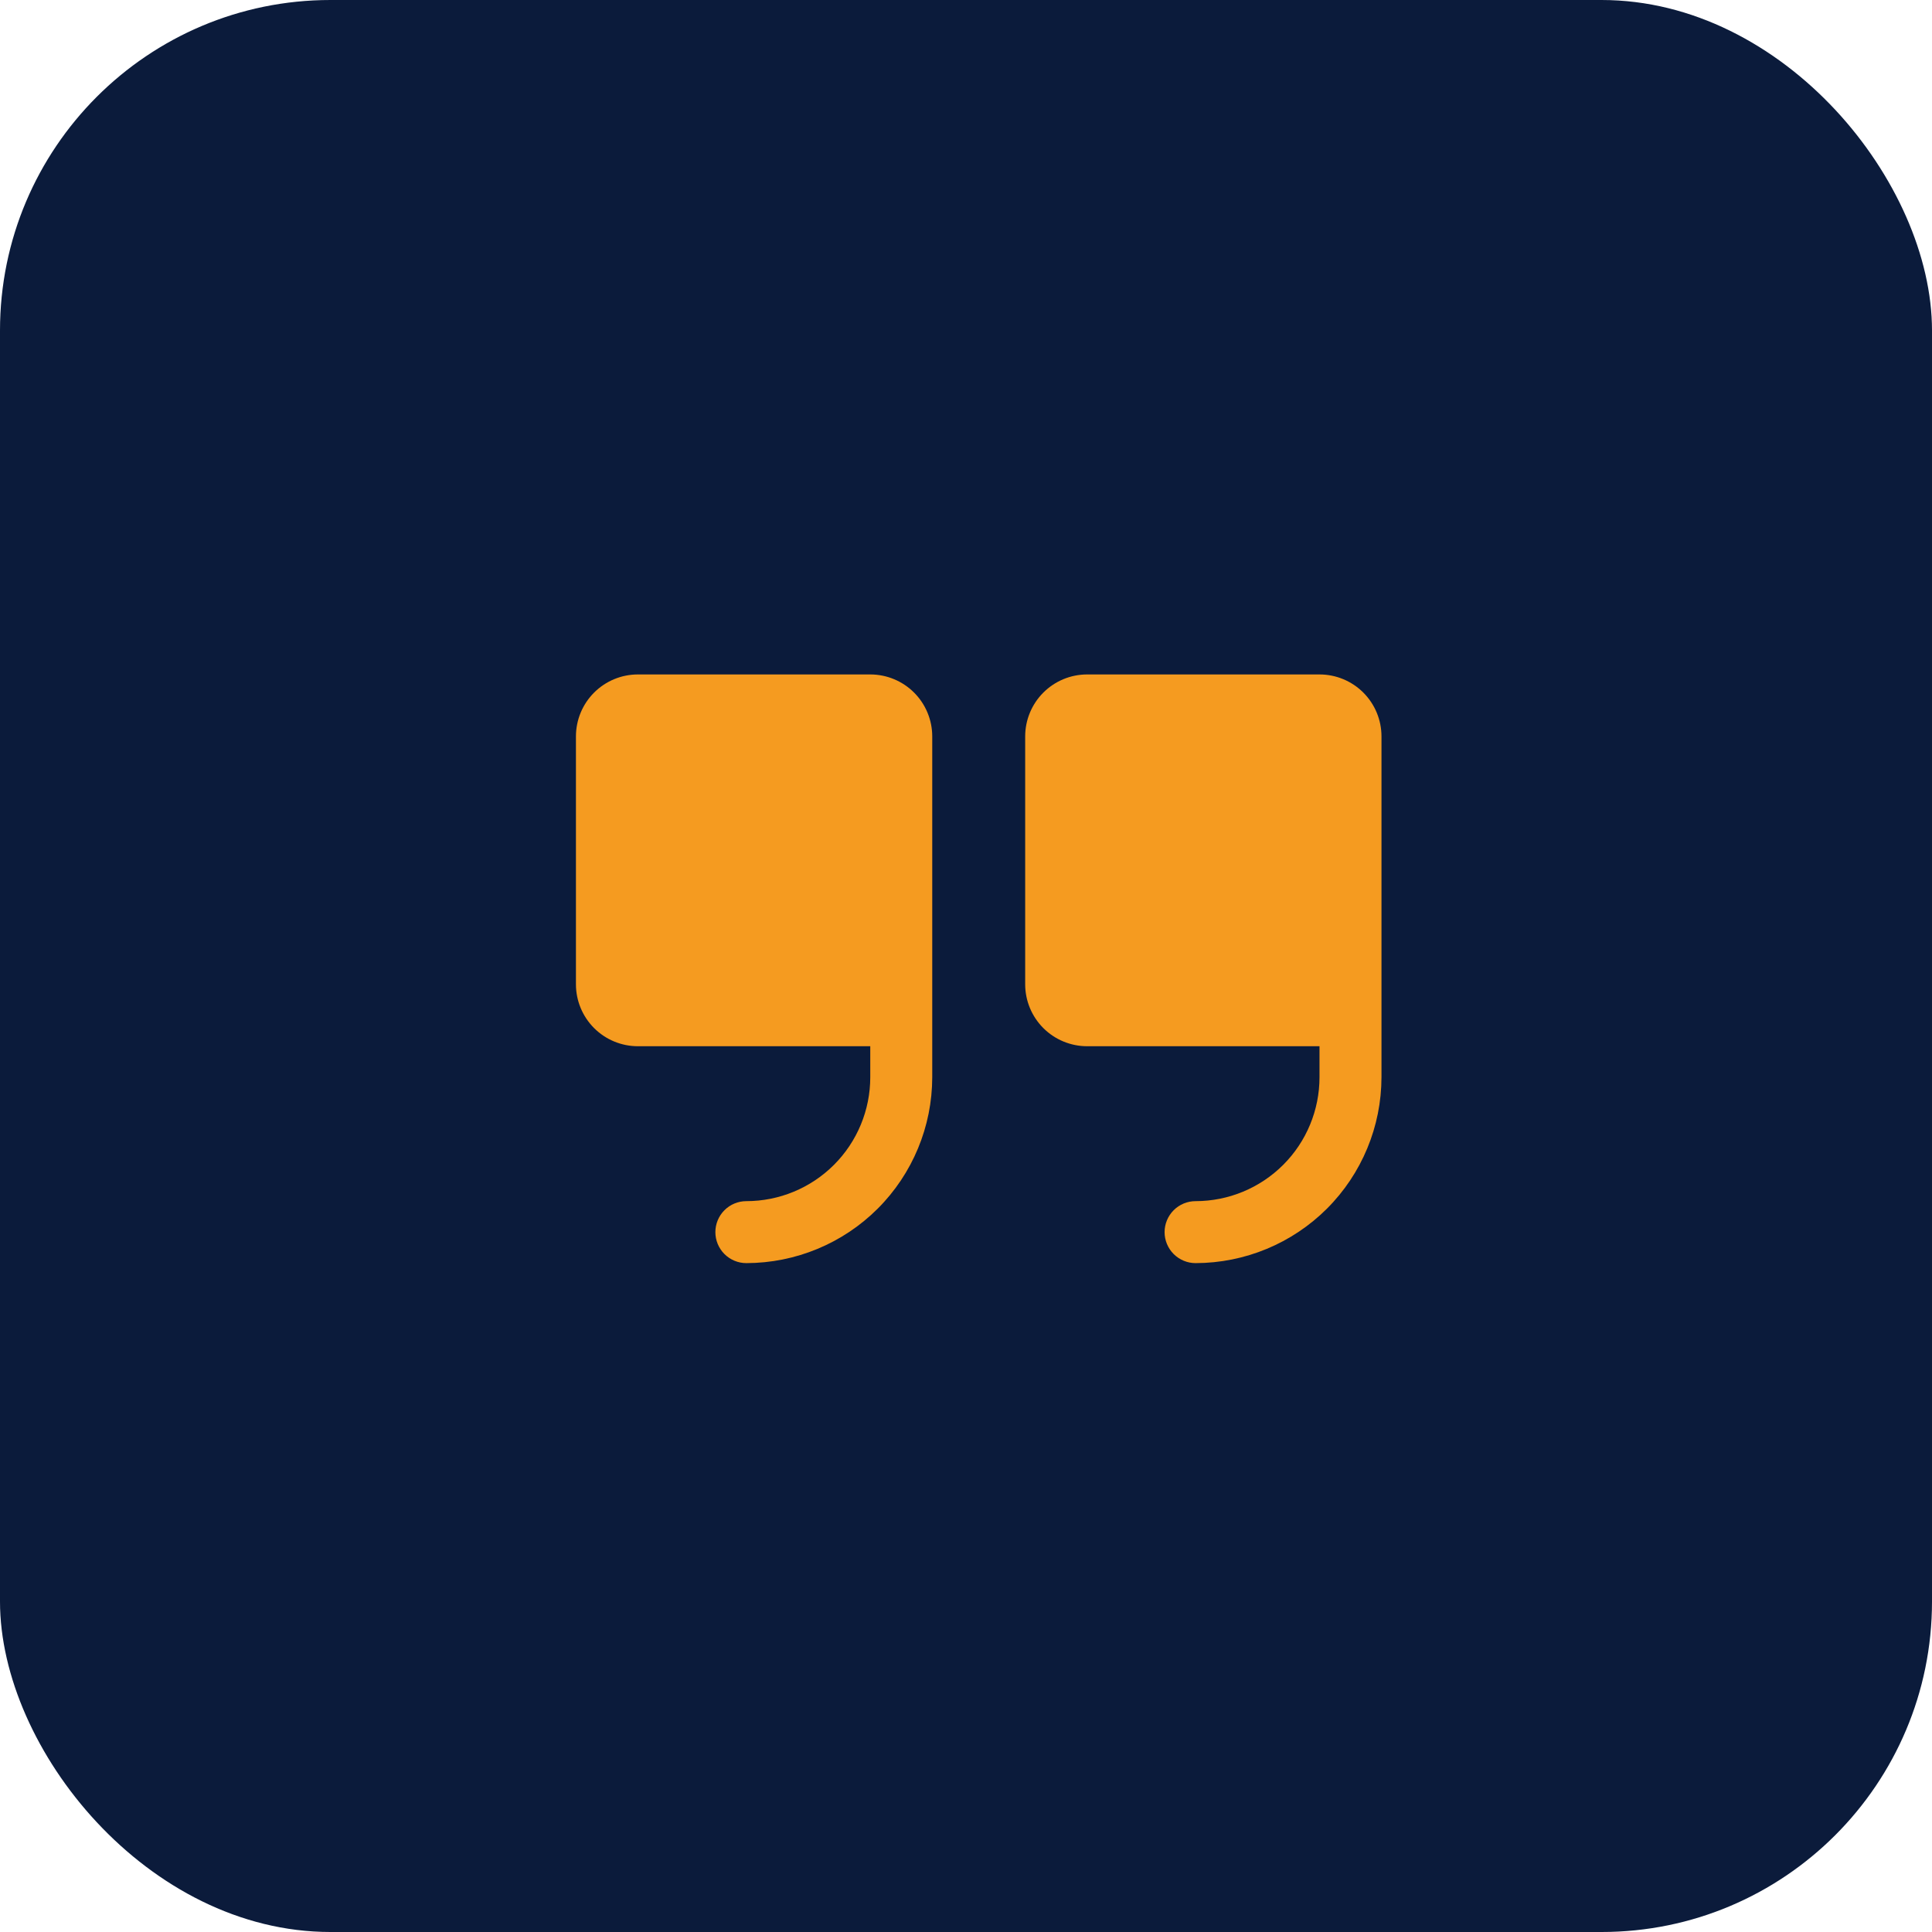
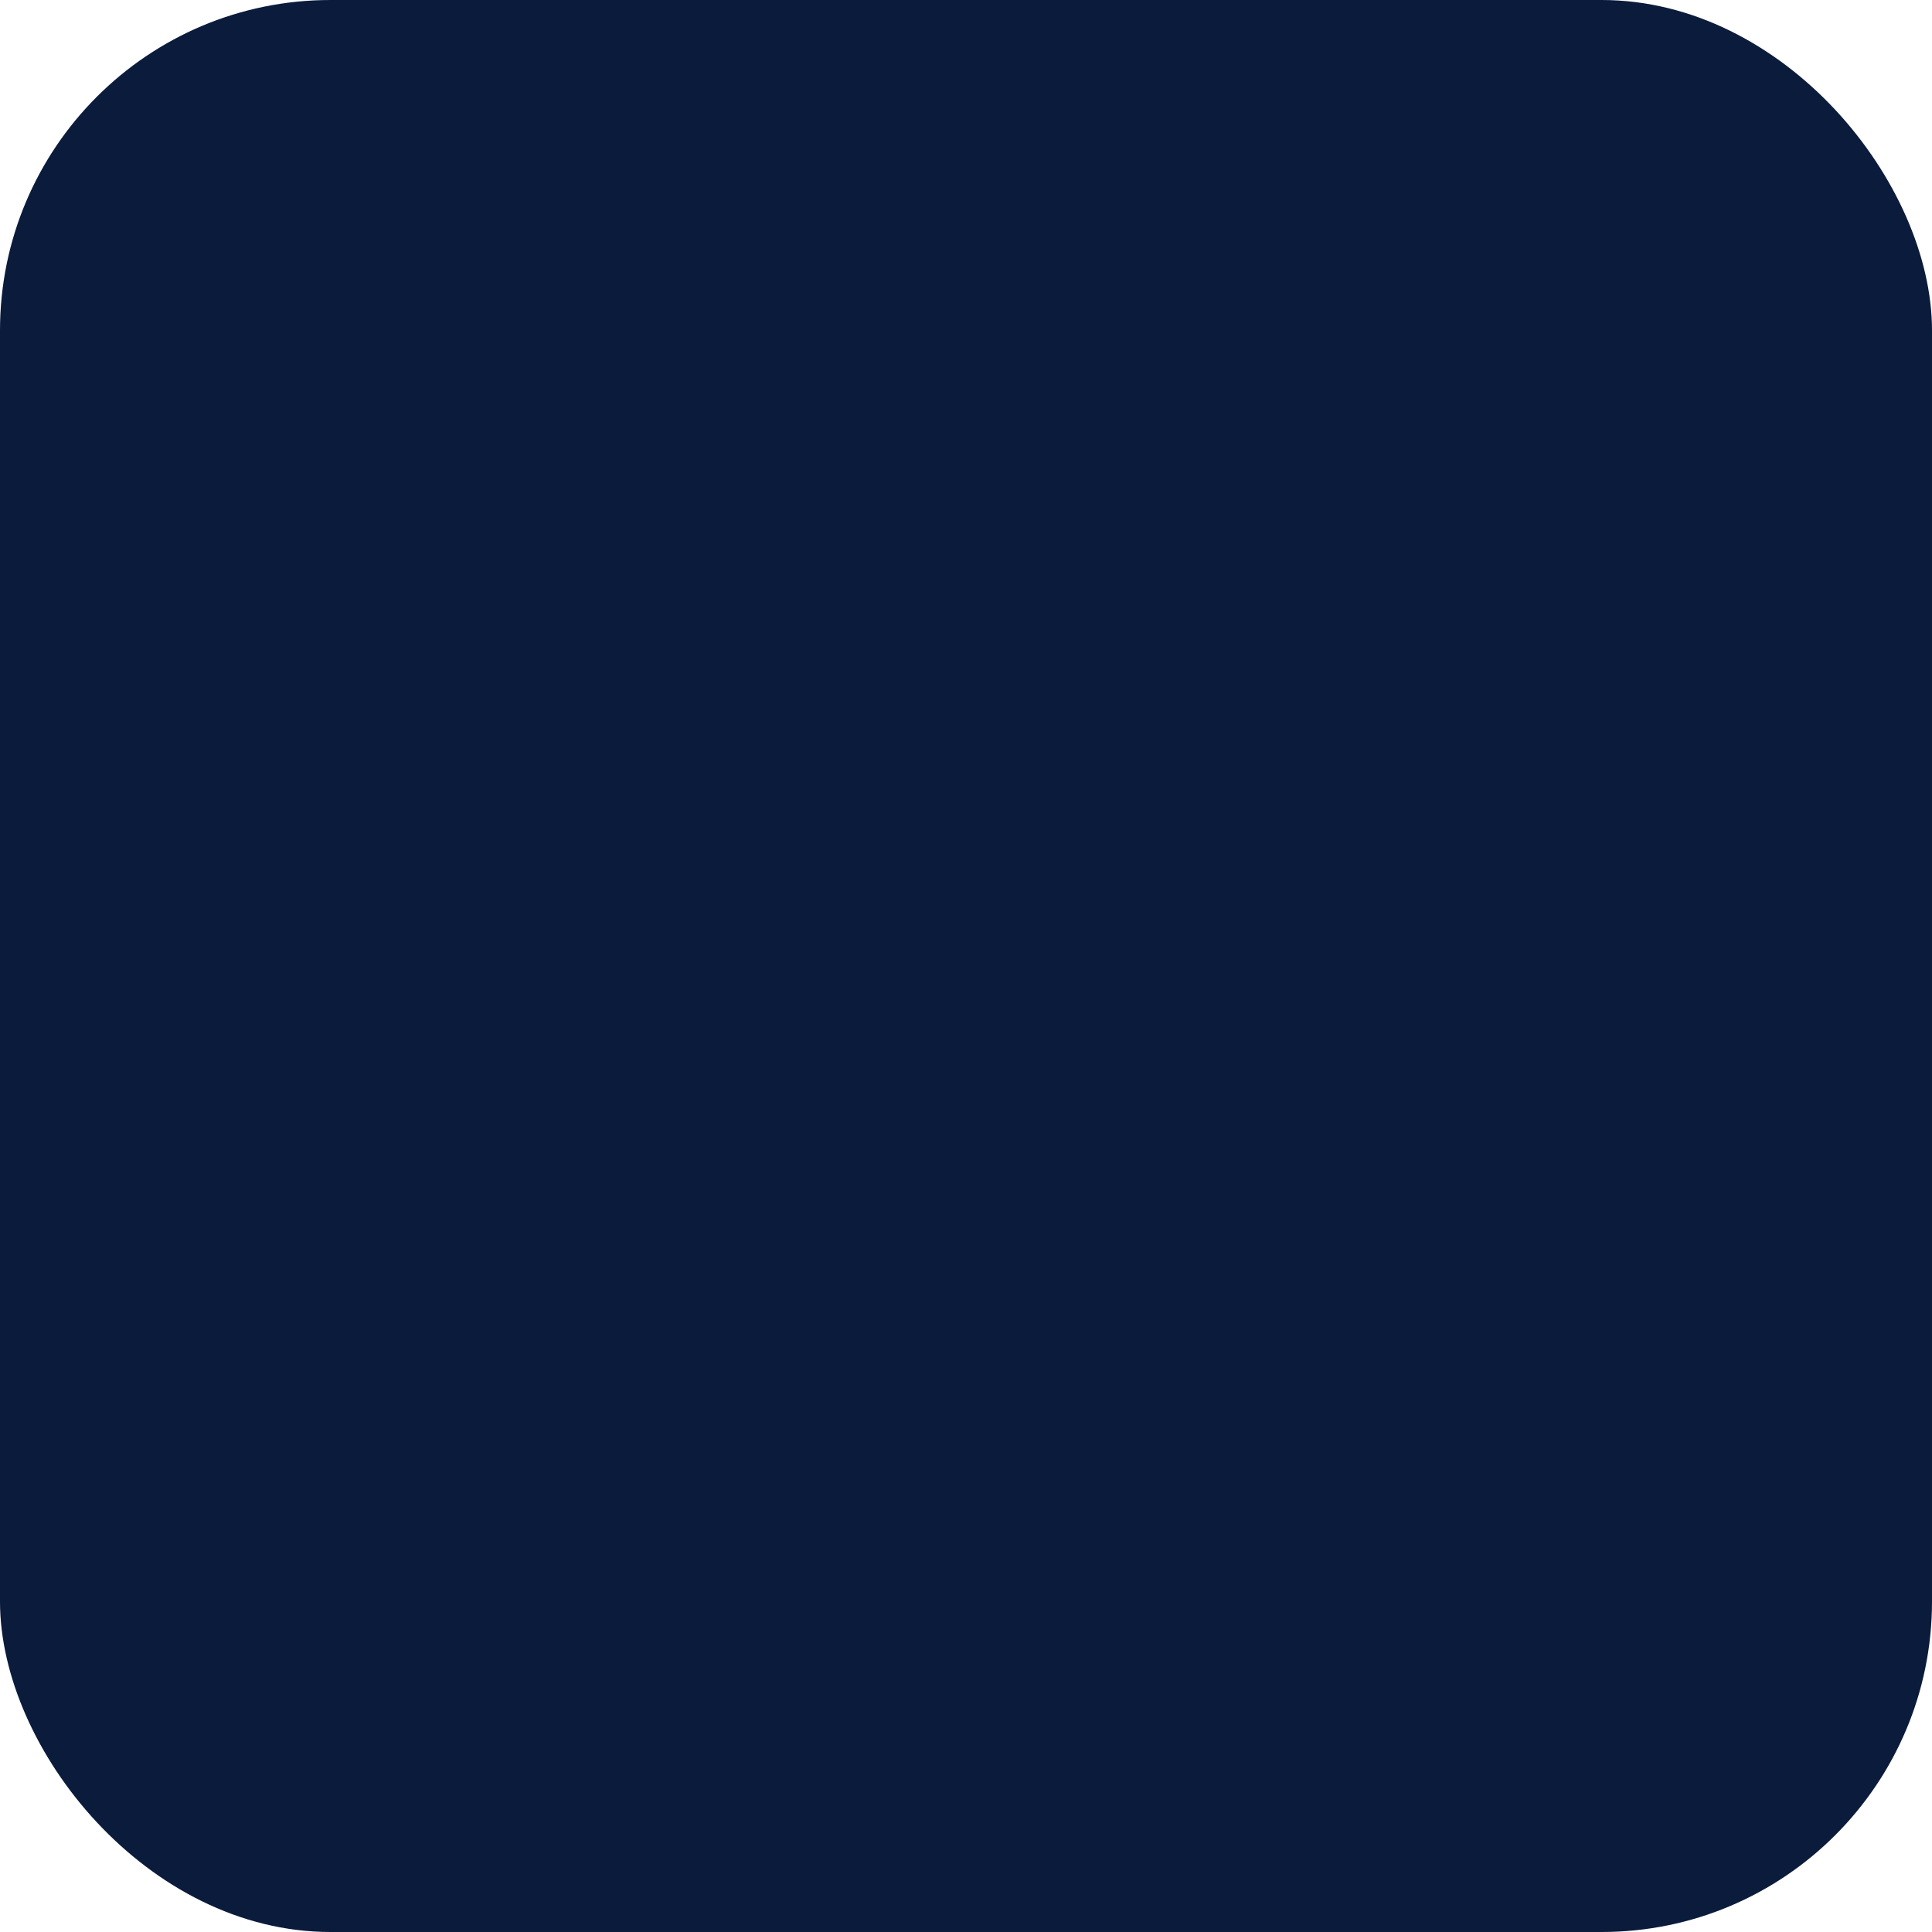
<svg xmlns="http://www.w3.org/2000/svg" width="76" height="76" viewBox="0 0 76 76" fill="none">
  <rect width="76" height="76" rx="13" fill="#0B1B3B" />
-   <path d="M36.672 28.969V42.375C36.67 44.314 35.899 46.173 34.528 47.544C33.157 48.914 31.298 49.685 29.359 49.688C29.036 49.688 28.726 49.559 28.498 49.331C28.269 49.102 28.141 48.792 28.141 48.469C28.141 48.145 28.269 47.836 28.498 47.607C28.726 47.378 29.036 47.25 29.359 47.25C30.652 47.25 31.892 46.736 32.806 45.822C33.721 44.908 34.234 43.668 34.234 42.375V41.156H25.094C24.447 41.156 23.827 40.899 23.37 40.442C22.913 39.985 22.656 39.365 22.656 38.719V28.969C22.656 28.322 22.913 27.702 23.37 27.245C23.827 26.788 24.447 26.531 25.094 26.531H34.234C34.881 26.531 35.501 26.788 35.958 27.245C36.415 27.702 36.672 28.322 36.672 28.969ZM51.906 26.531H42.766C42.119 26.531 41.499 26.788 41.042 27.245C40.585 27.702 40.328 28.322 40.328 28.969V38.719C40.328 39.365 40.585 39.985 41.042 40.442C41.499 40.899 42.119 41.156 42.766 41.156H51.906V42.375C51.906 43.668 51.393 44.908 50.478 45.822C49.564 46.736 48.324 47.25 47.031 47.25C46.708 47.25 46.398 47.378 46.169 47.607C45.941 47.836 45.812 48.145 45.812 48.469C45.812 48.792 45.941 49.102 46.169 49.331C46.398 49.559 46.708 49.688 47.031 49.688C48.97 49.685 50.829 48.914 52.2 47.544C53.571 46.173 54.342 44.314 54.344 42.375V28.969C54.344 28.322 54.087 27.702 53.63 27.245C53.173 26.788 52.553 26.531 51.906 26.531Z" fill="#F59B20" />
</svg>